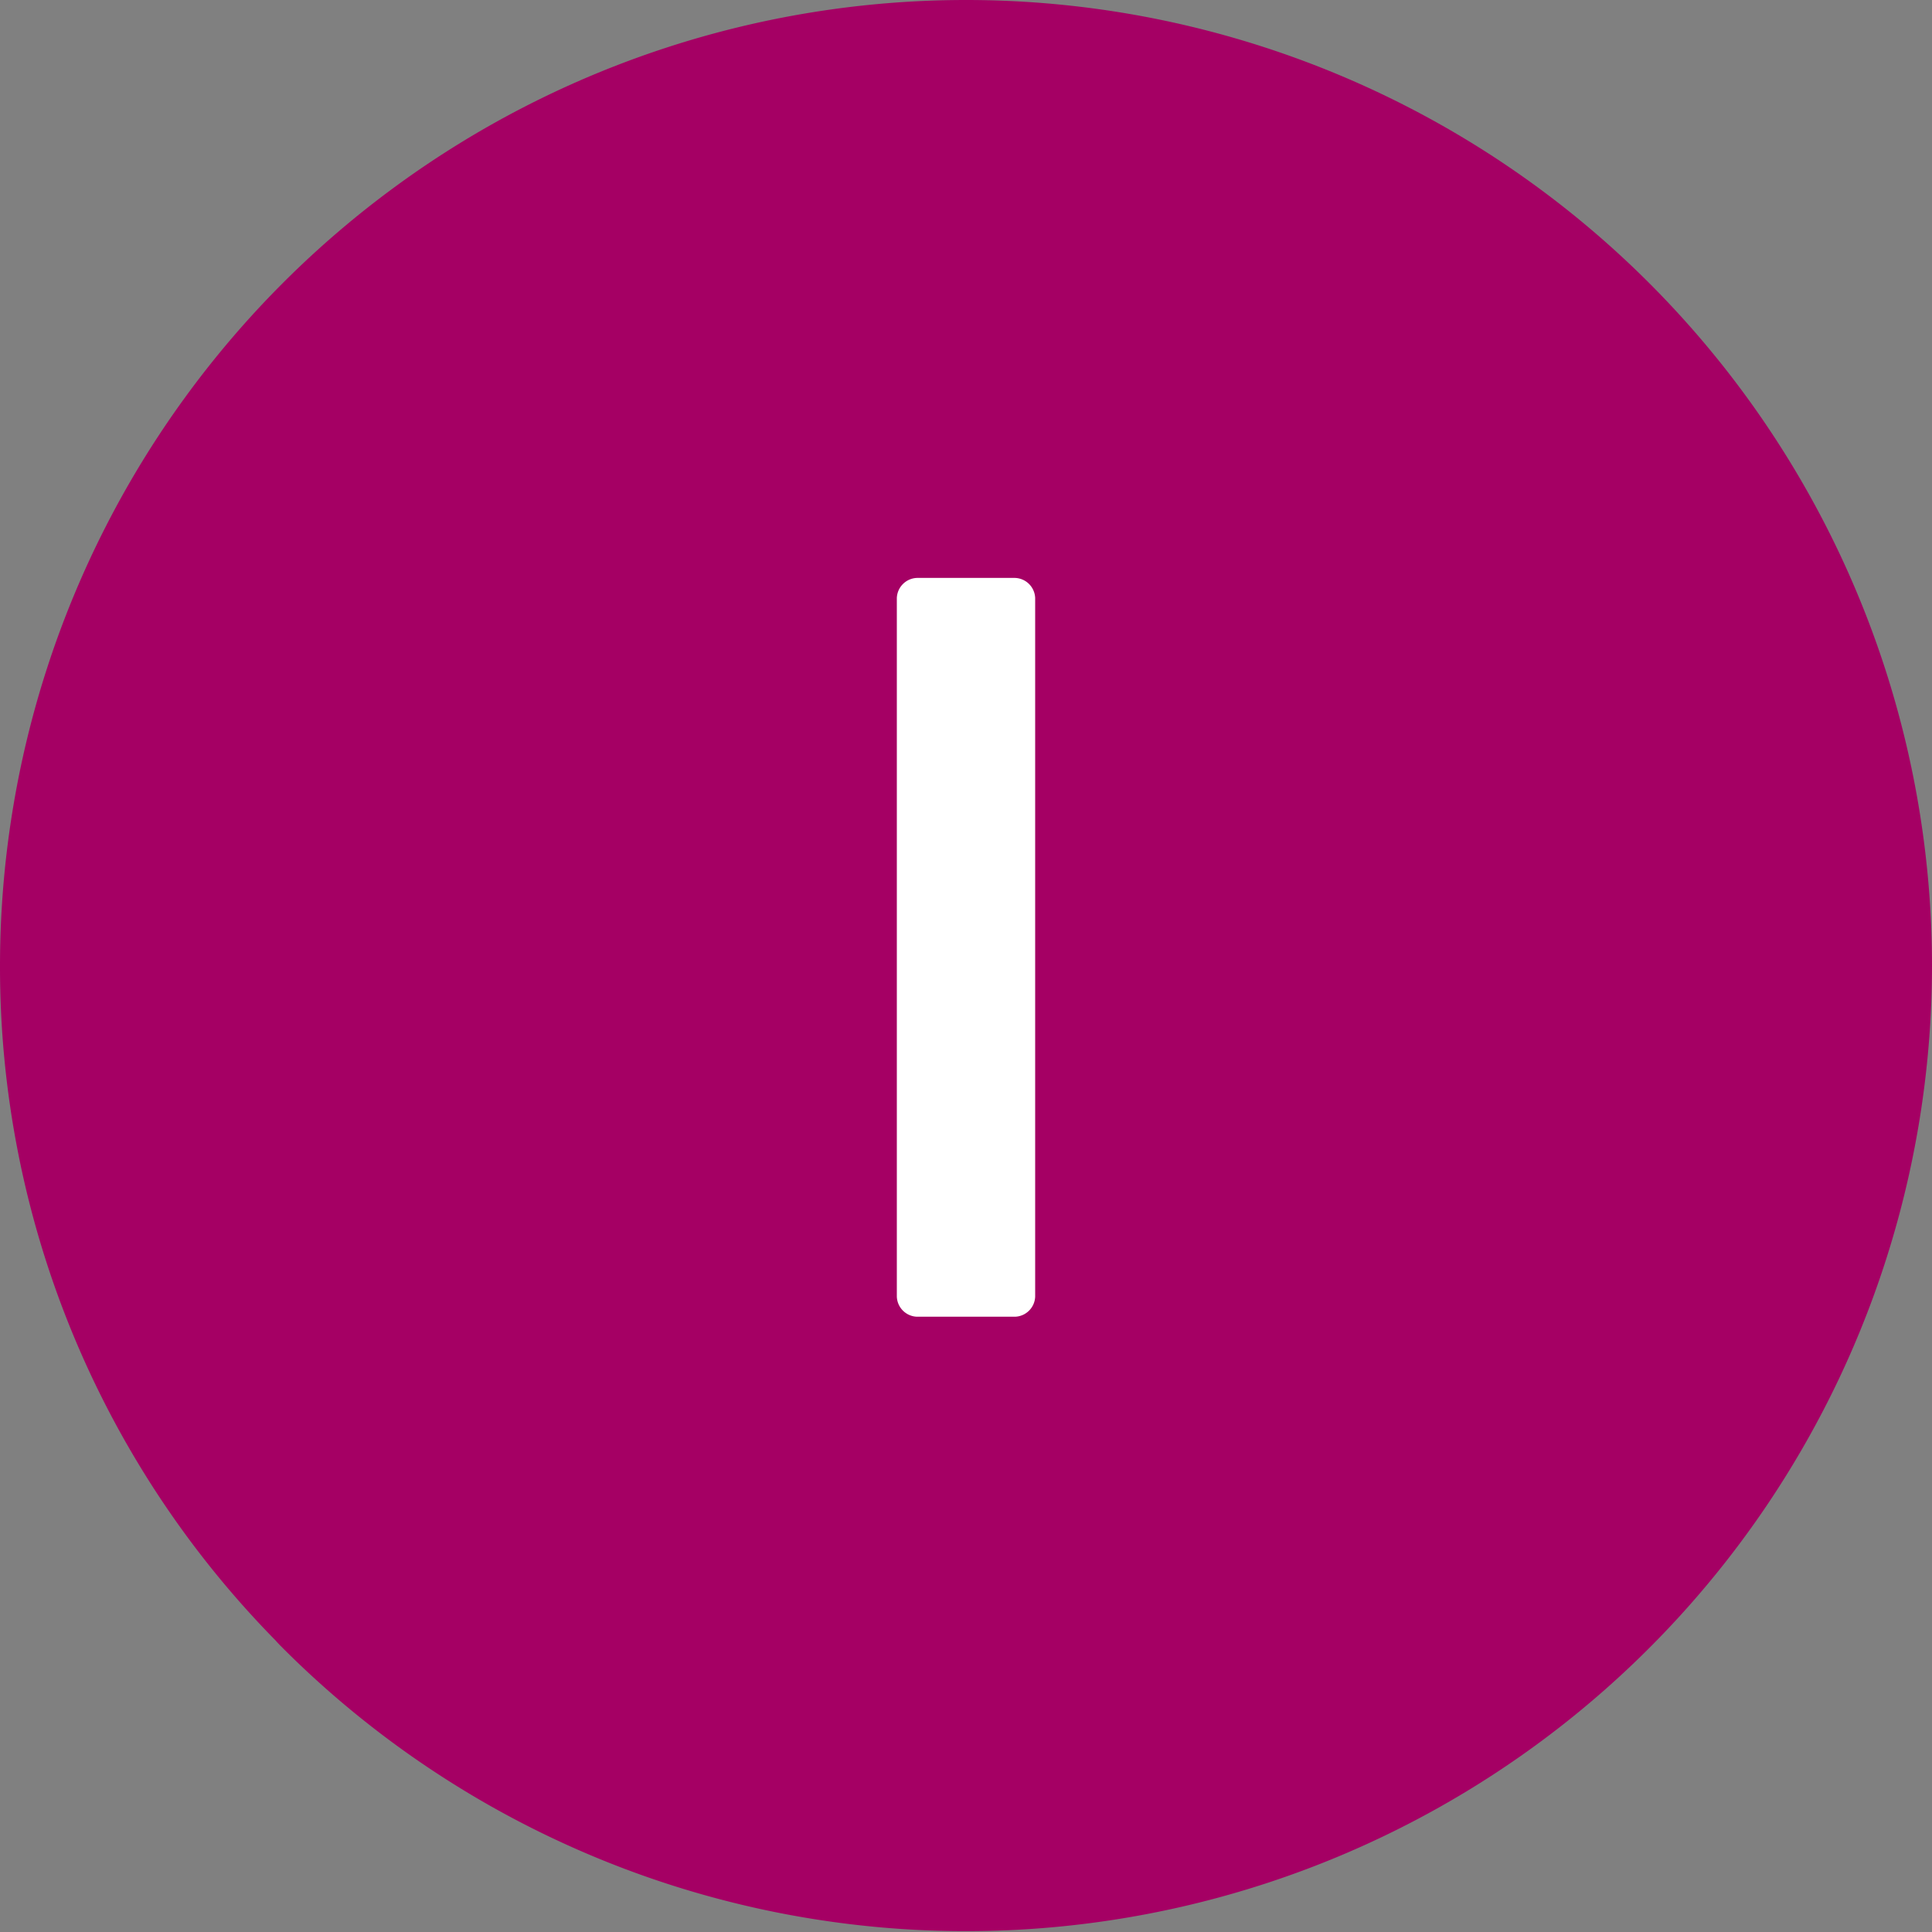
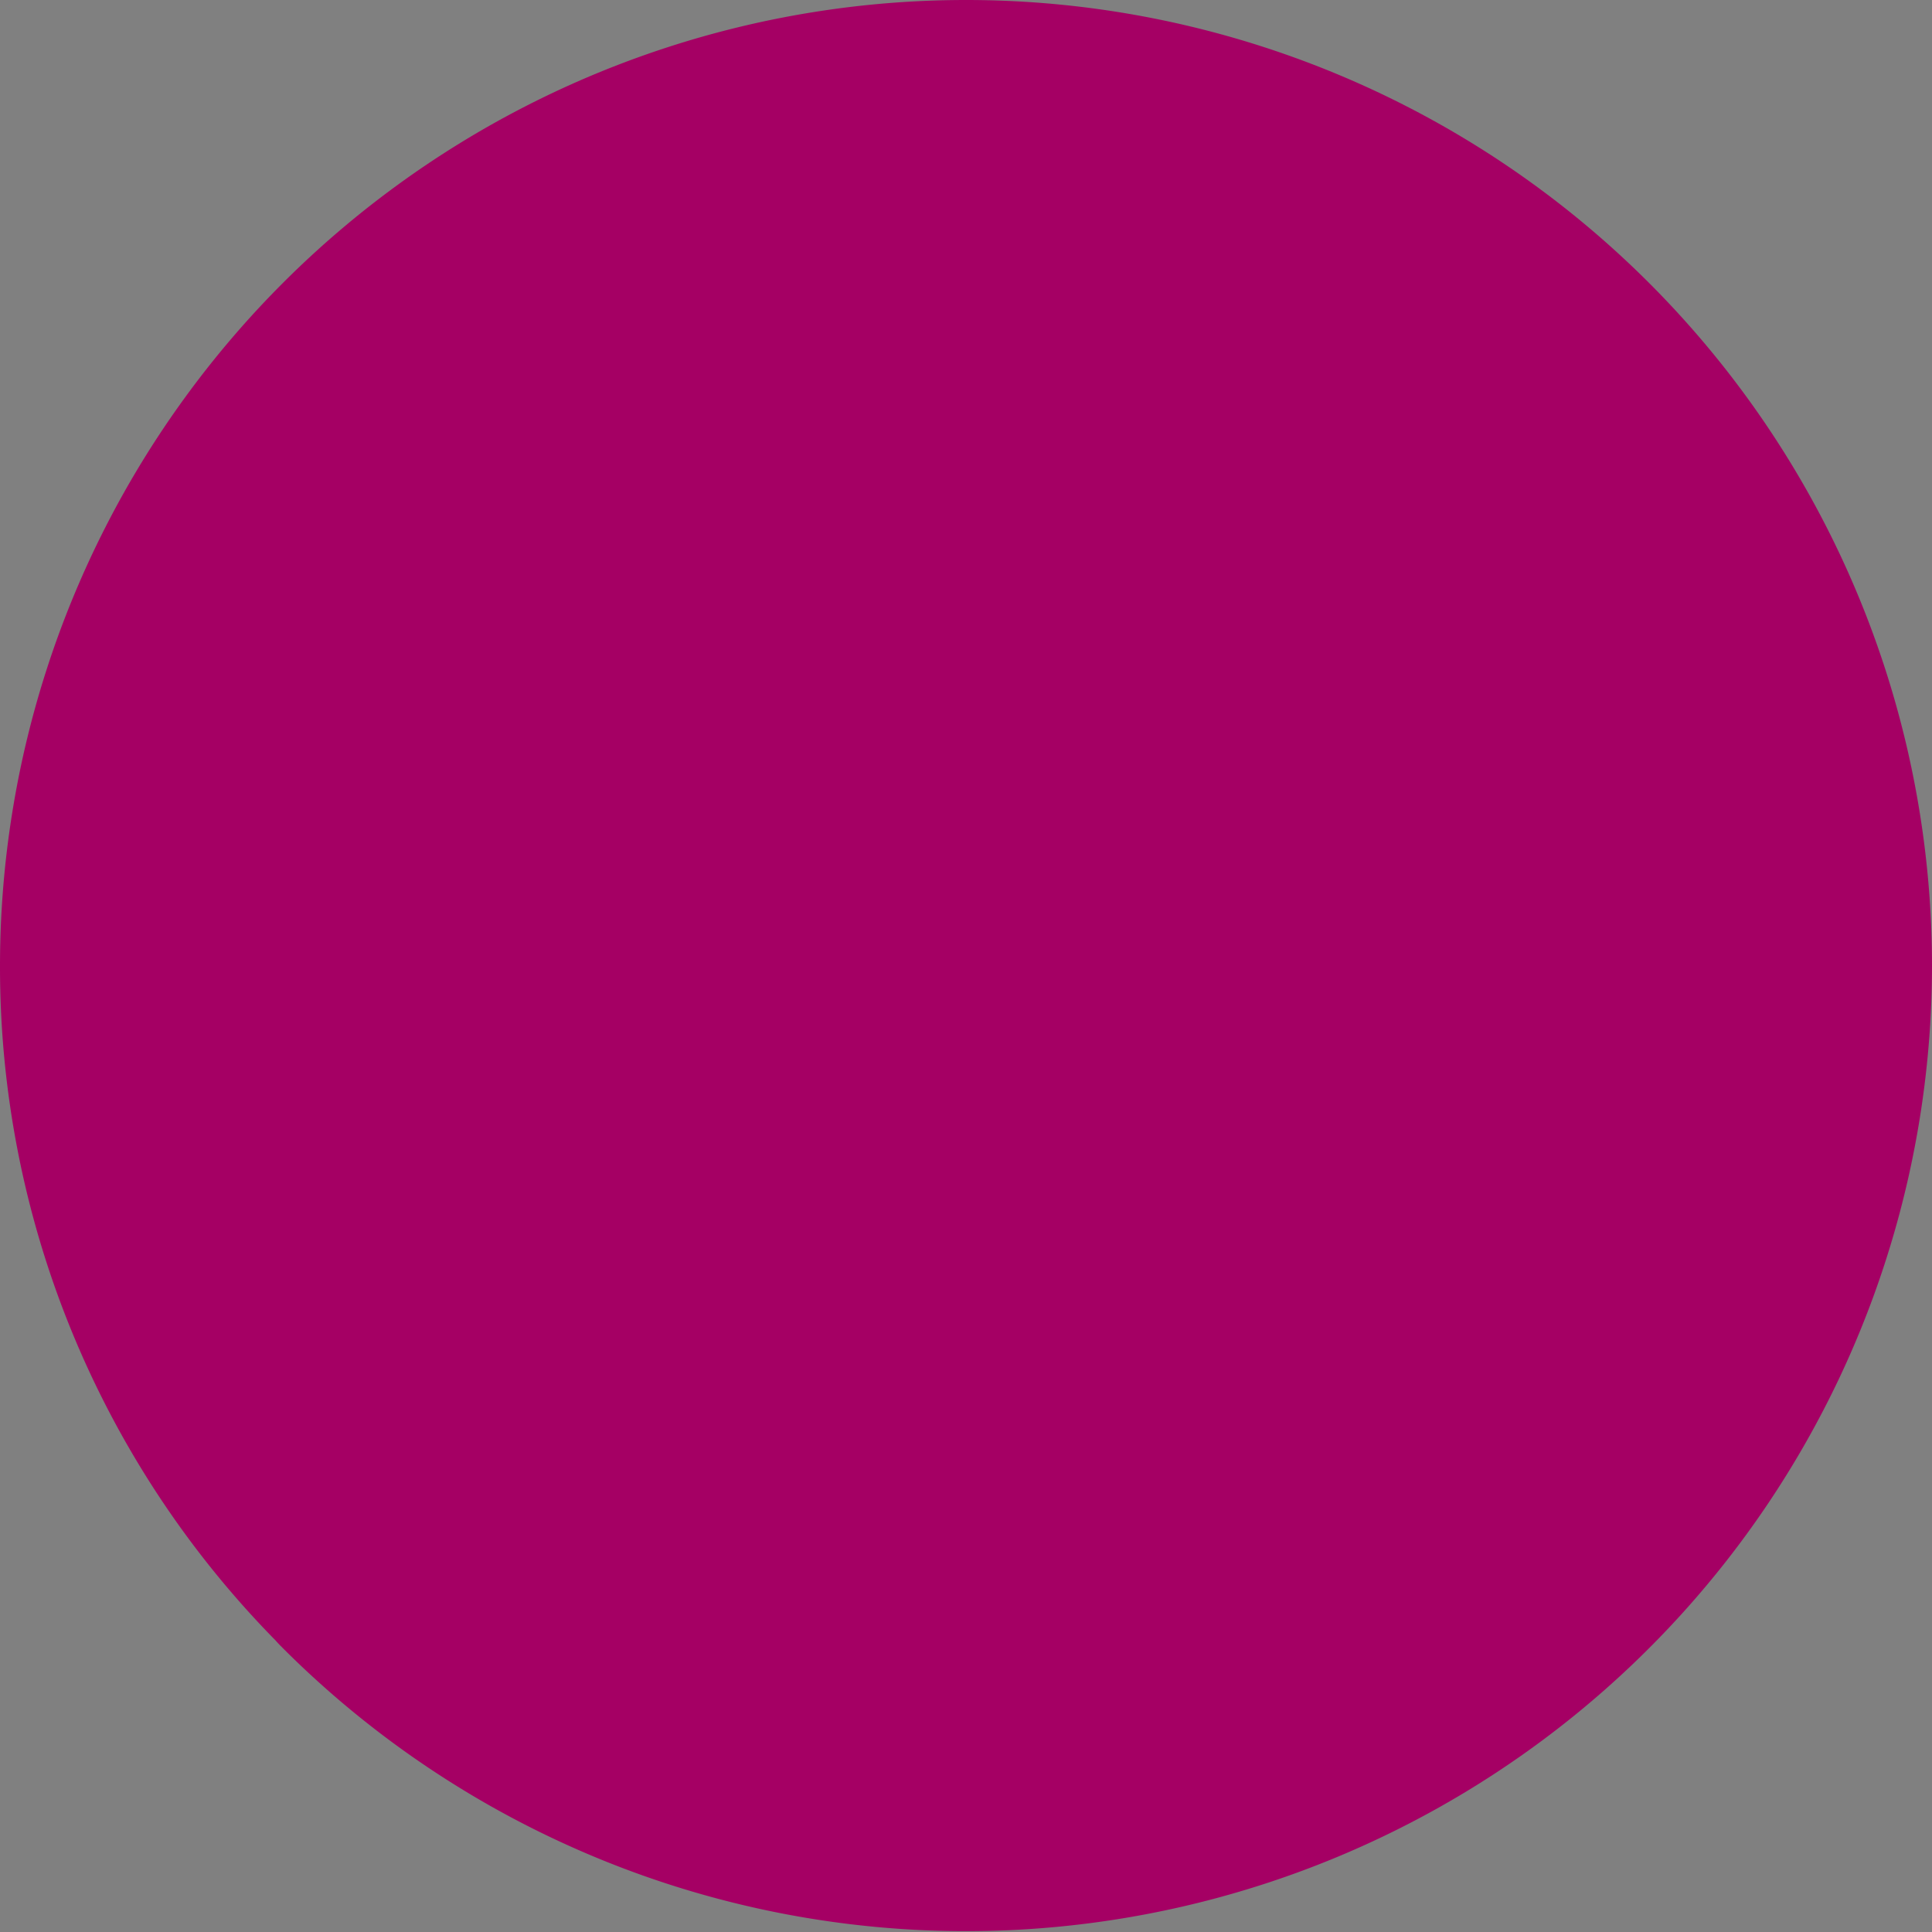
<svg xmlns="http://www.w3.org/2000/svg" width="150" height="150" viewBox="0 0 150 150">
  <rect x="0" y="0" width="150" height="150" fill="#808080" stroke="none" />
  <path d="M162.5,87.5a75,75,0,0,1-128,53c-.21-.21-.42-.42-.6-.63A74.56,74.56,0,0,1,12.5,87.5a75,75,0,1,1,150,0Z" transform="translate(-12.5 -12.5)" fill="#a50064" />
-   <path d="M82.13,58.93a1.62,1.62,0,0,1,1.56-1.56h7.62a1.62,1.62,0,0,1,1.56,1.56v54.24a1.62,1.62,0,0,1-1.56,1.56H83.69a1.62,1.62,0,0,1-1.56-1.56Z" transform="translate(-12.5 -12.5)" fill="#fff" />
</svg>